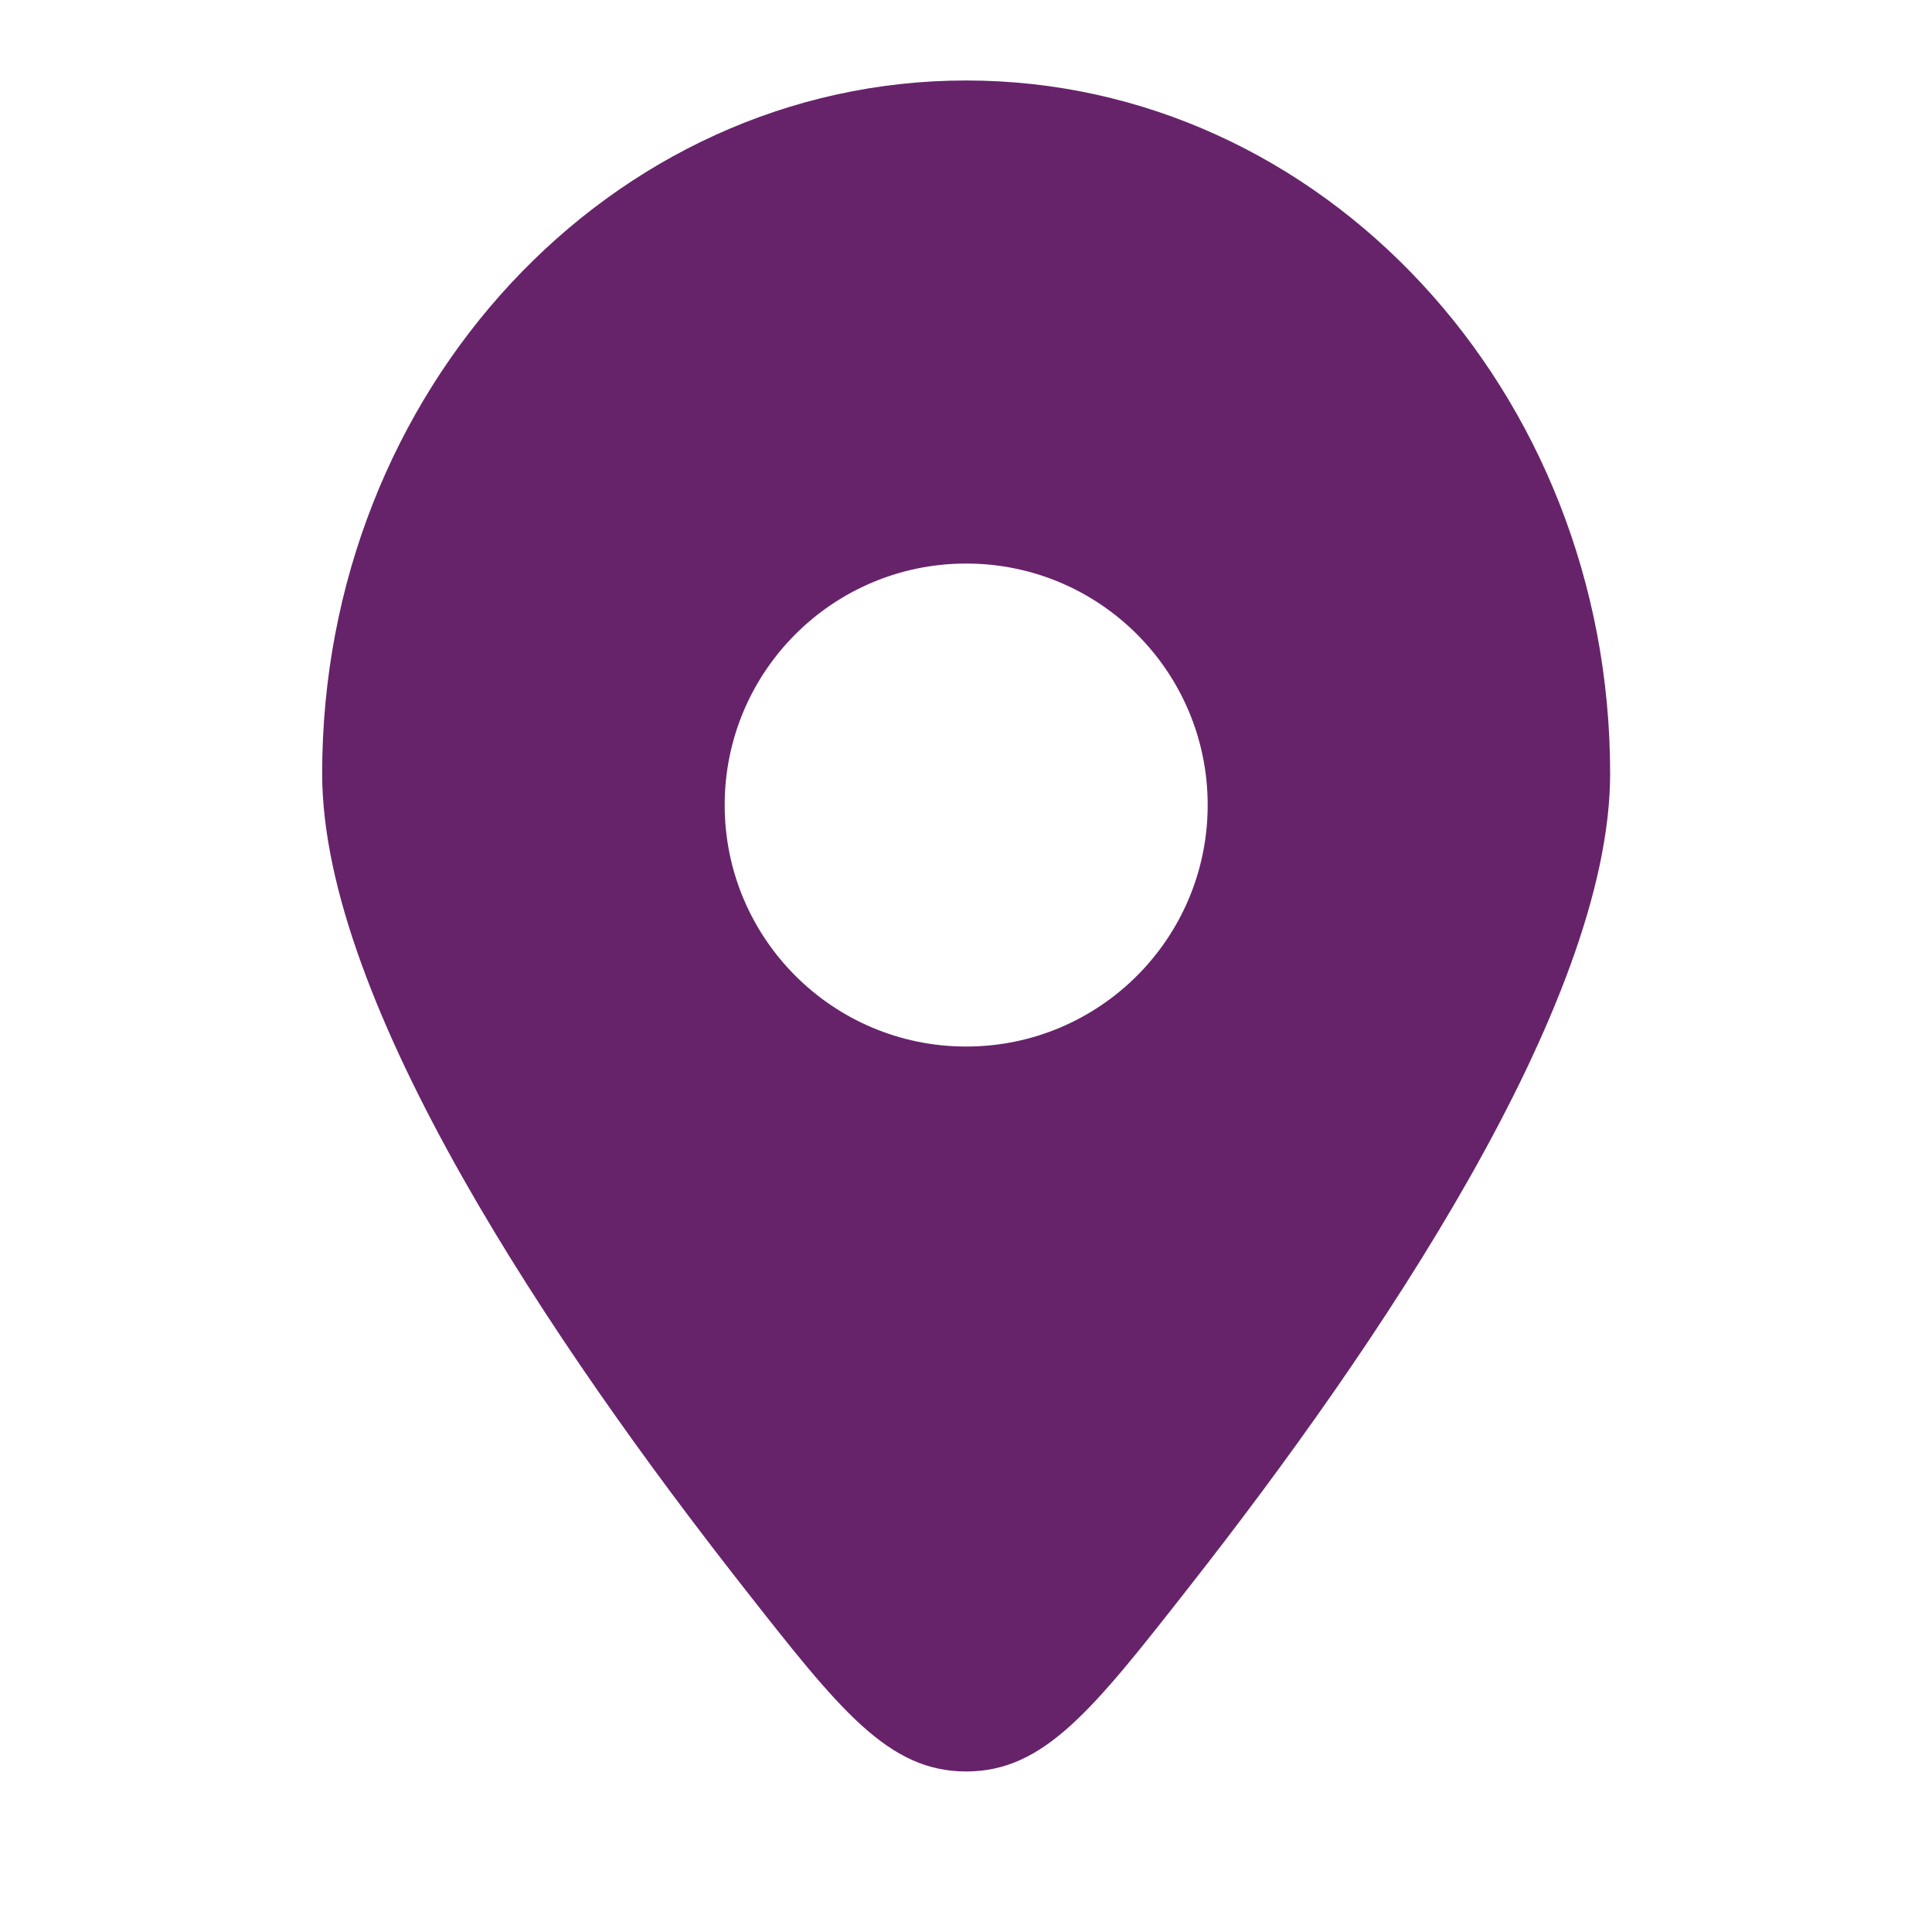
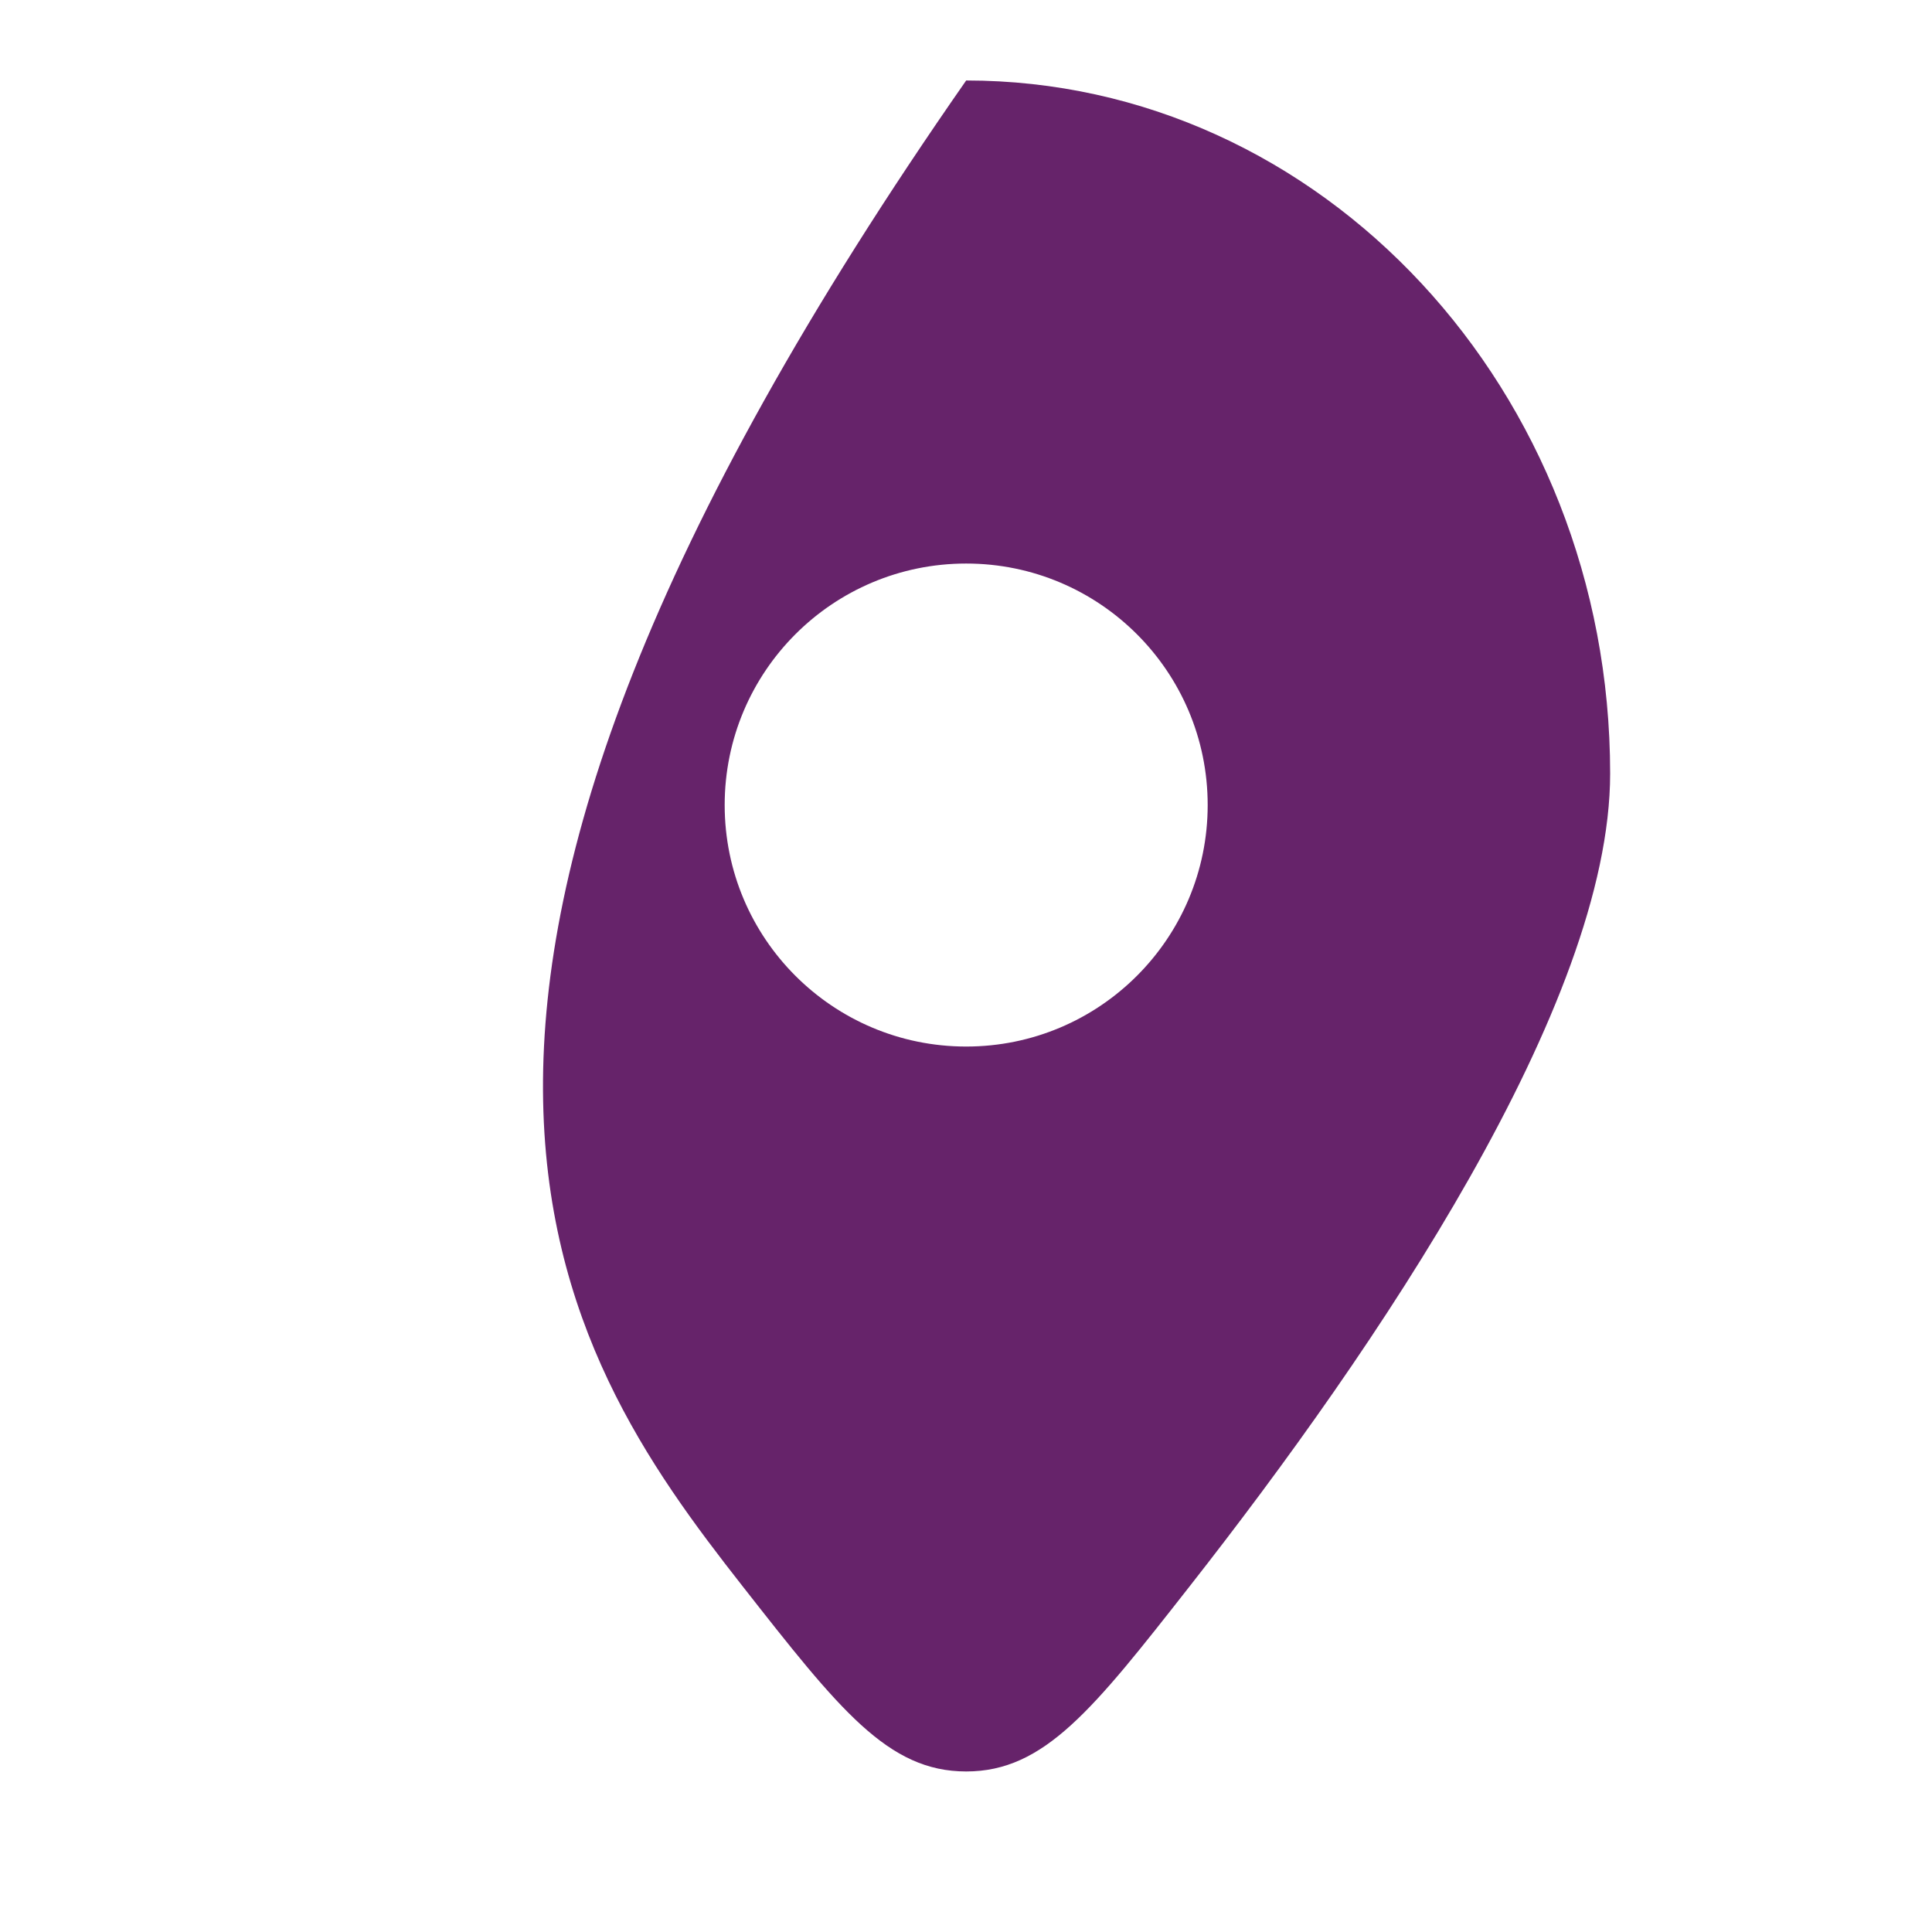
<svg xmlns="http://www.w3.org/2000/svg" width="32" height="32" viewBox="0 0 32 32" fill="none">
-   <path fill-rule="evenodd" clip-rule="evenodd" d="M19.71 26.267C22.79 22.34 26.669 16.635 26.669 12.812C26.669 6.472 21.894 1.333 16.003 1.333C10.112 1.333 5.336 6.472 5.336 12.812C5.336 16.635 9.215 22.34 12.295 26.267C13.902 28.316 14.705 29.341 16.003 29.341C17.3 29.341 18.104 28.316 19.71 26.267ZM16.003 17.334C13.793 17.334 12.003 15.543 12.003 13.334C12.003 11.124 13.793 9.334 16.003 9.334C18.212 9.334 20.003 11.124 20.003 13.334C20.003 15.543 18.212 17.334 16.003 17.334Z" fill="#66236A" />
+   <path fill-rule="evenodd" clip-rule="evenodd" d="M19.71 26.267C22.79 22.34 26.669 16.635 26.669 12.812C26.669 6.472 21.894 1.333 16.003 1.333C5.336 16.635 9.215 22.34 12.295 26.267C13.902 28.316 14.705 29.341 16.003 29.341C17.3 29.341 18.104 28.316 19.71 26.267ZM16.003 17.334C13.793 17.334 12.003 15.543 12.003 13.334C12.003 11.124 13.793 9.334 16.003 9.334C18.212 9.334 20.003 11.124 20.003 13.334C20.003 15.543 18.212 17.334 16.003 17.334Z" fill="#66236A" />
</svg>